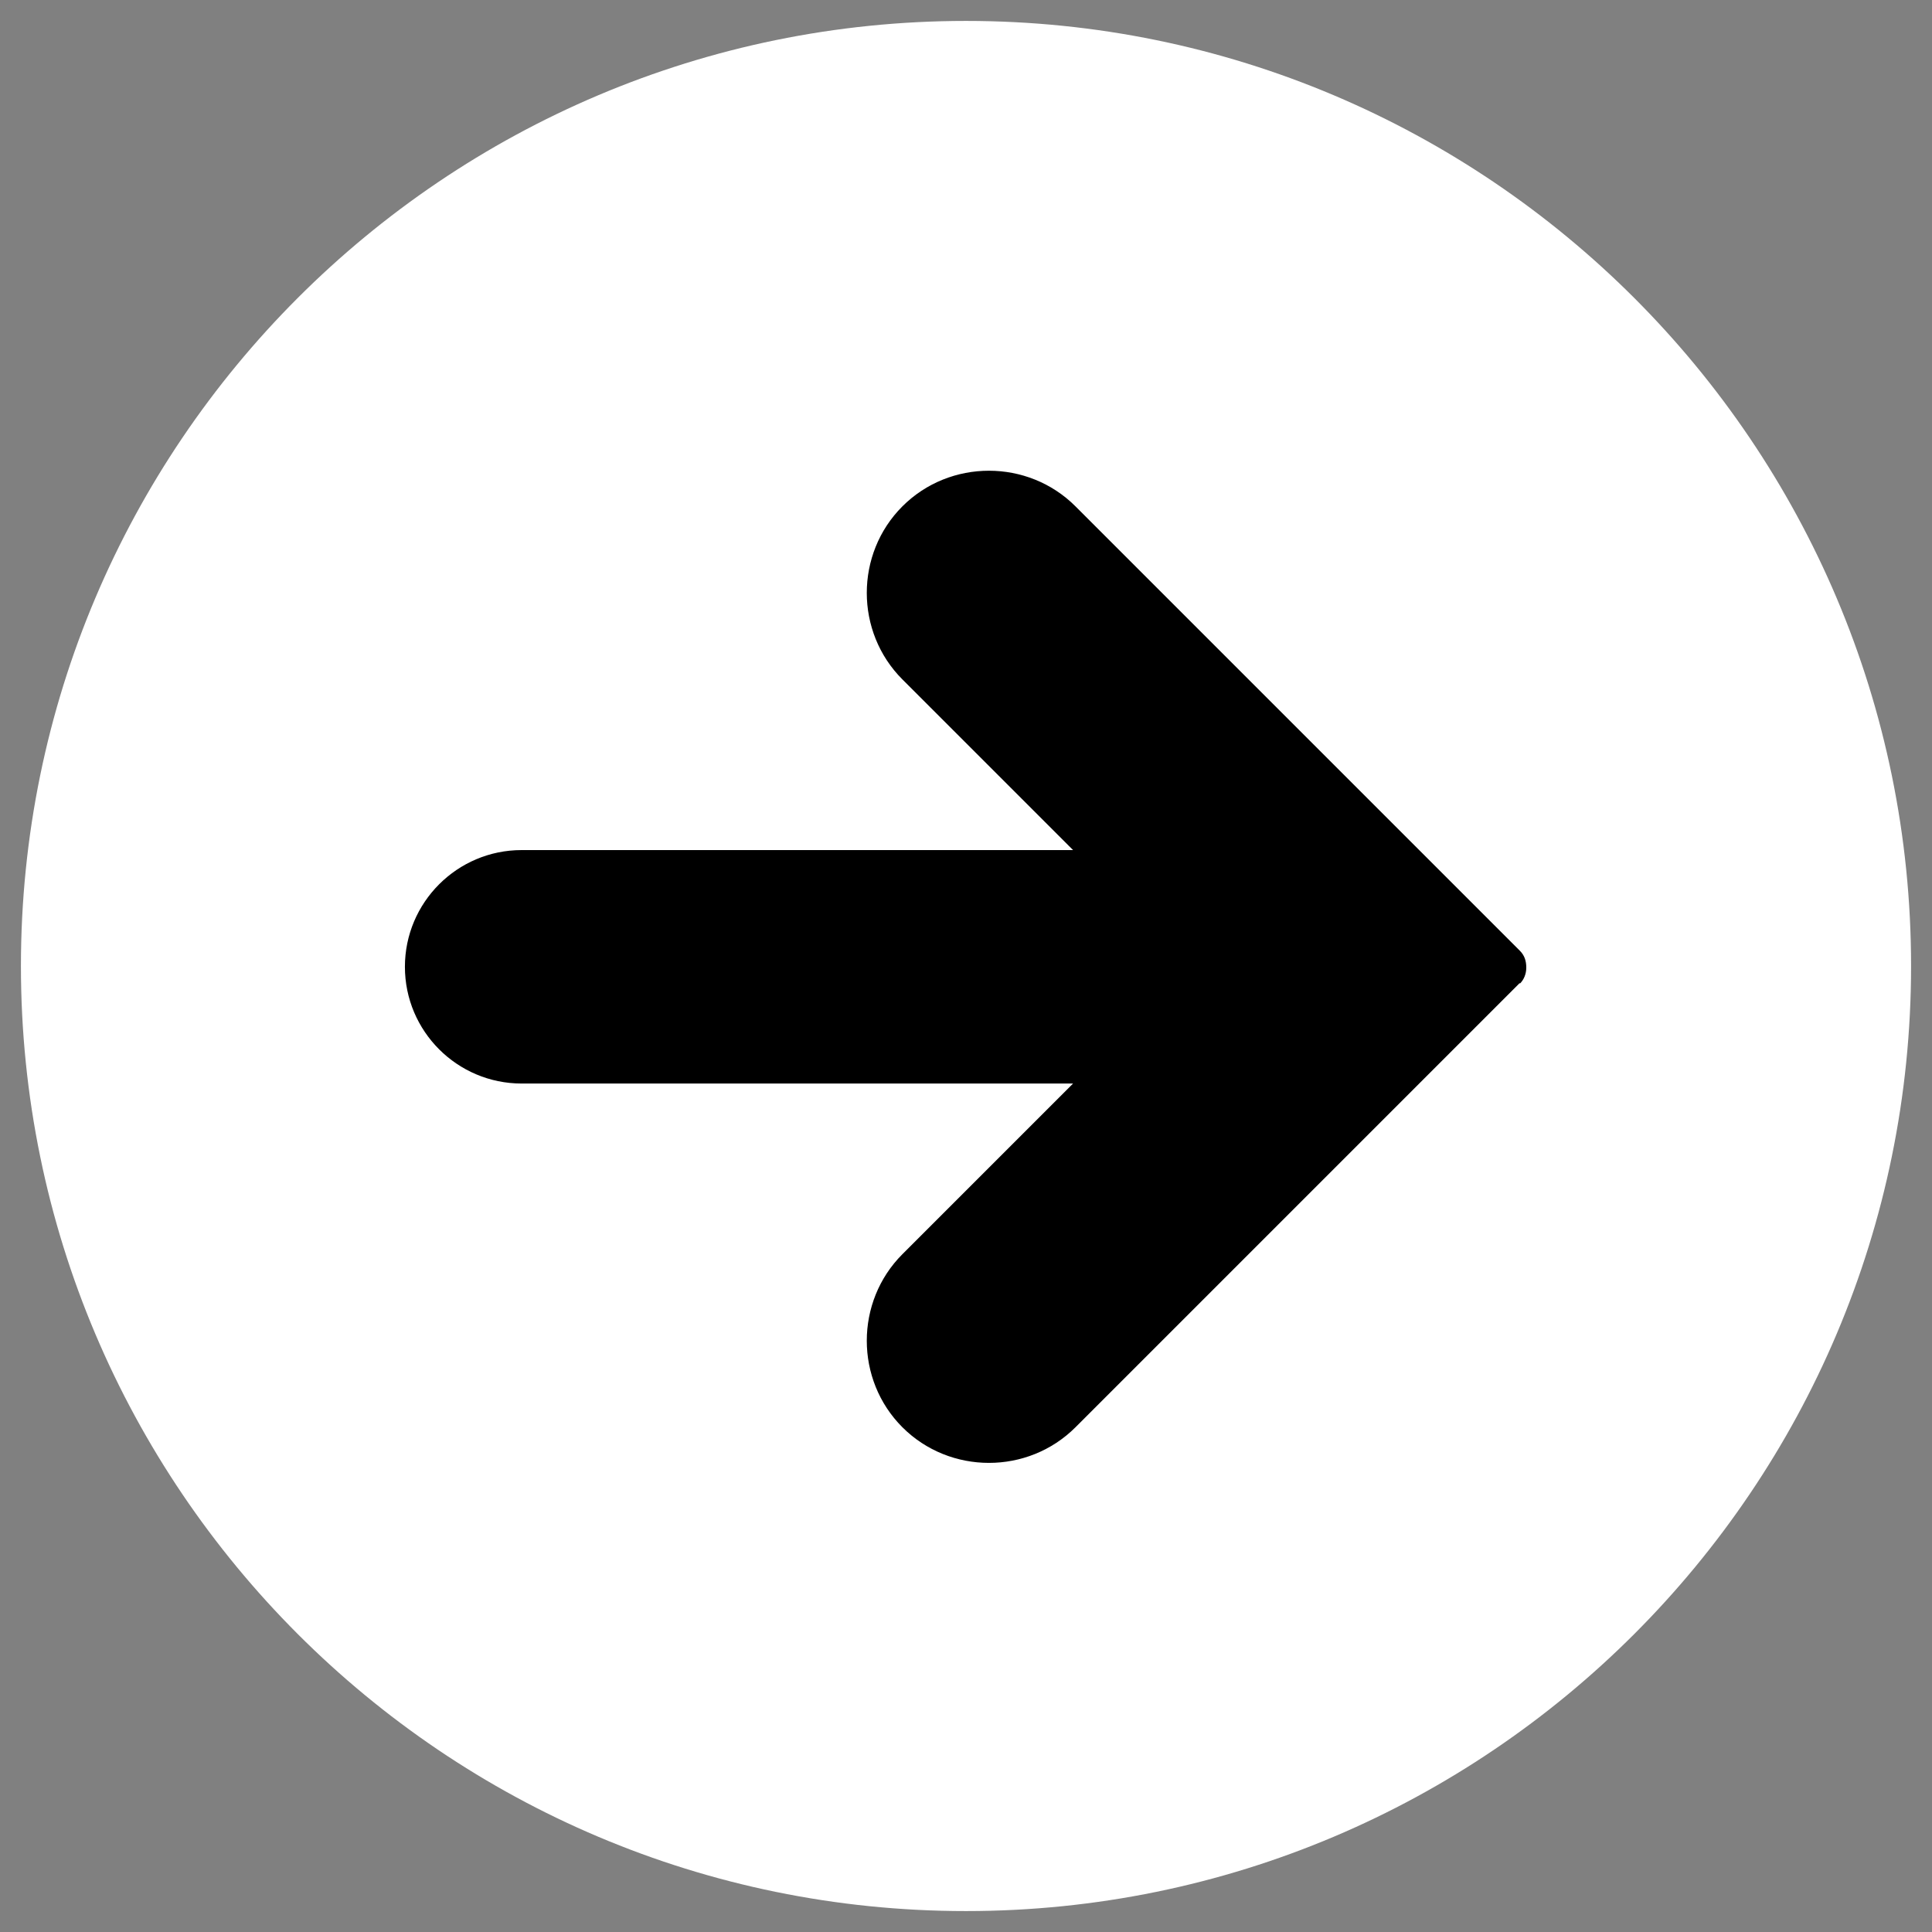
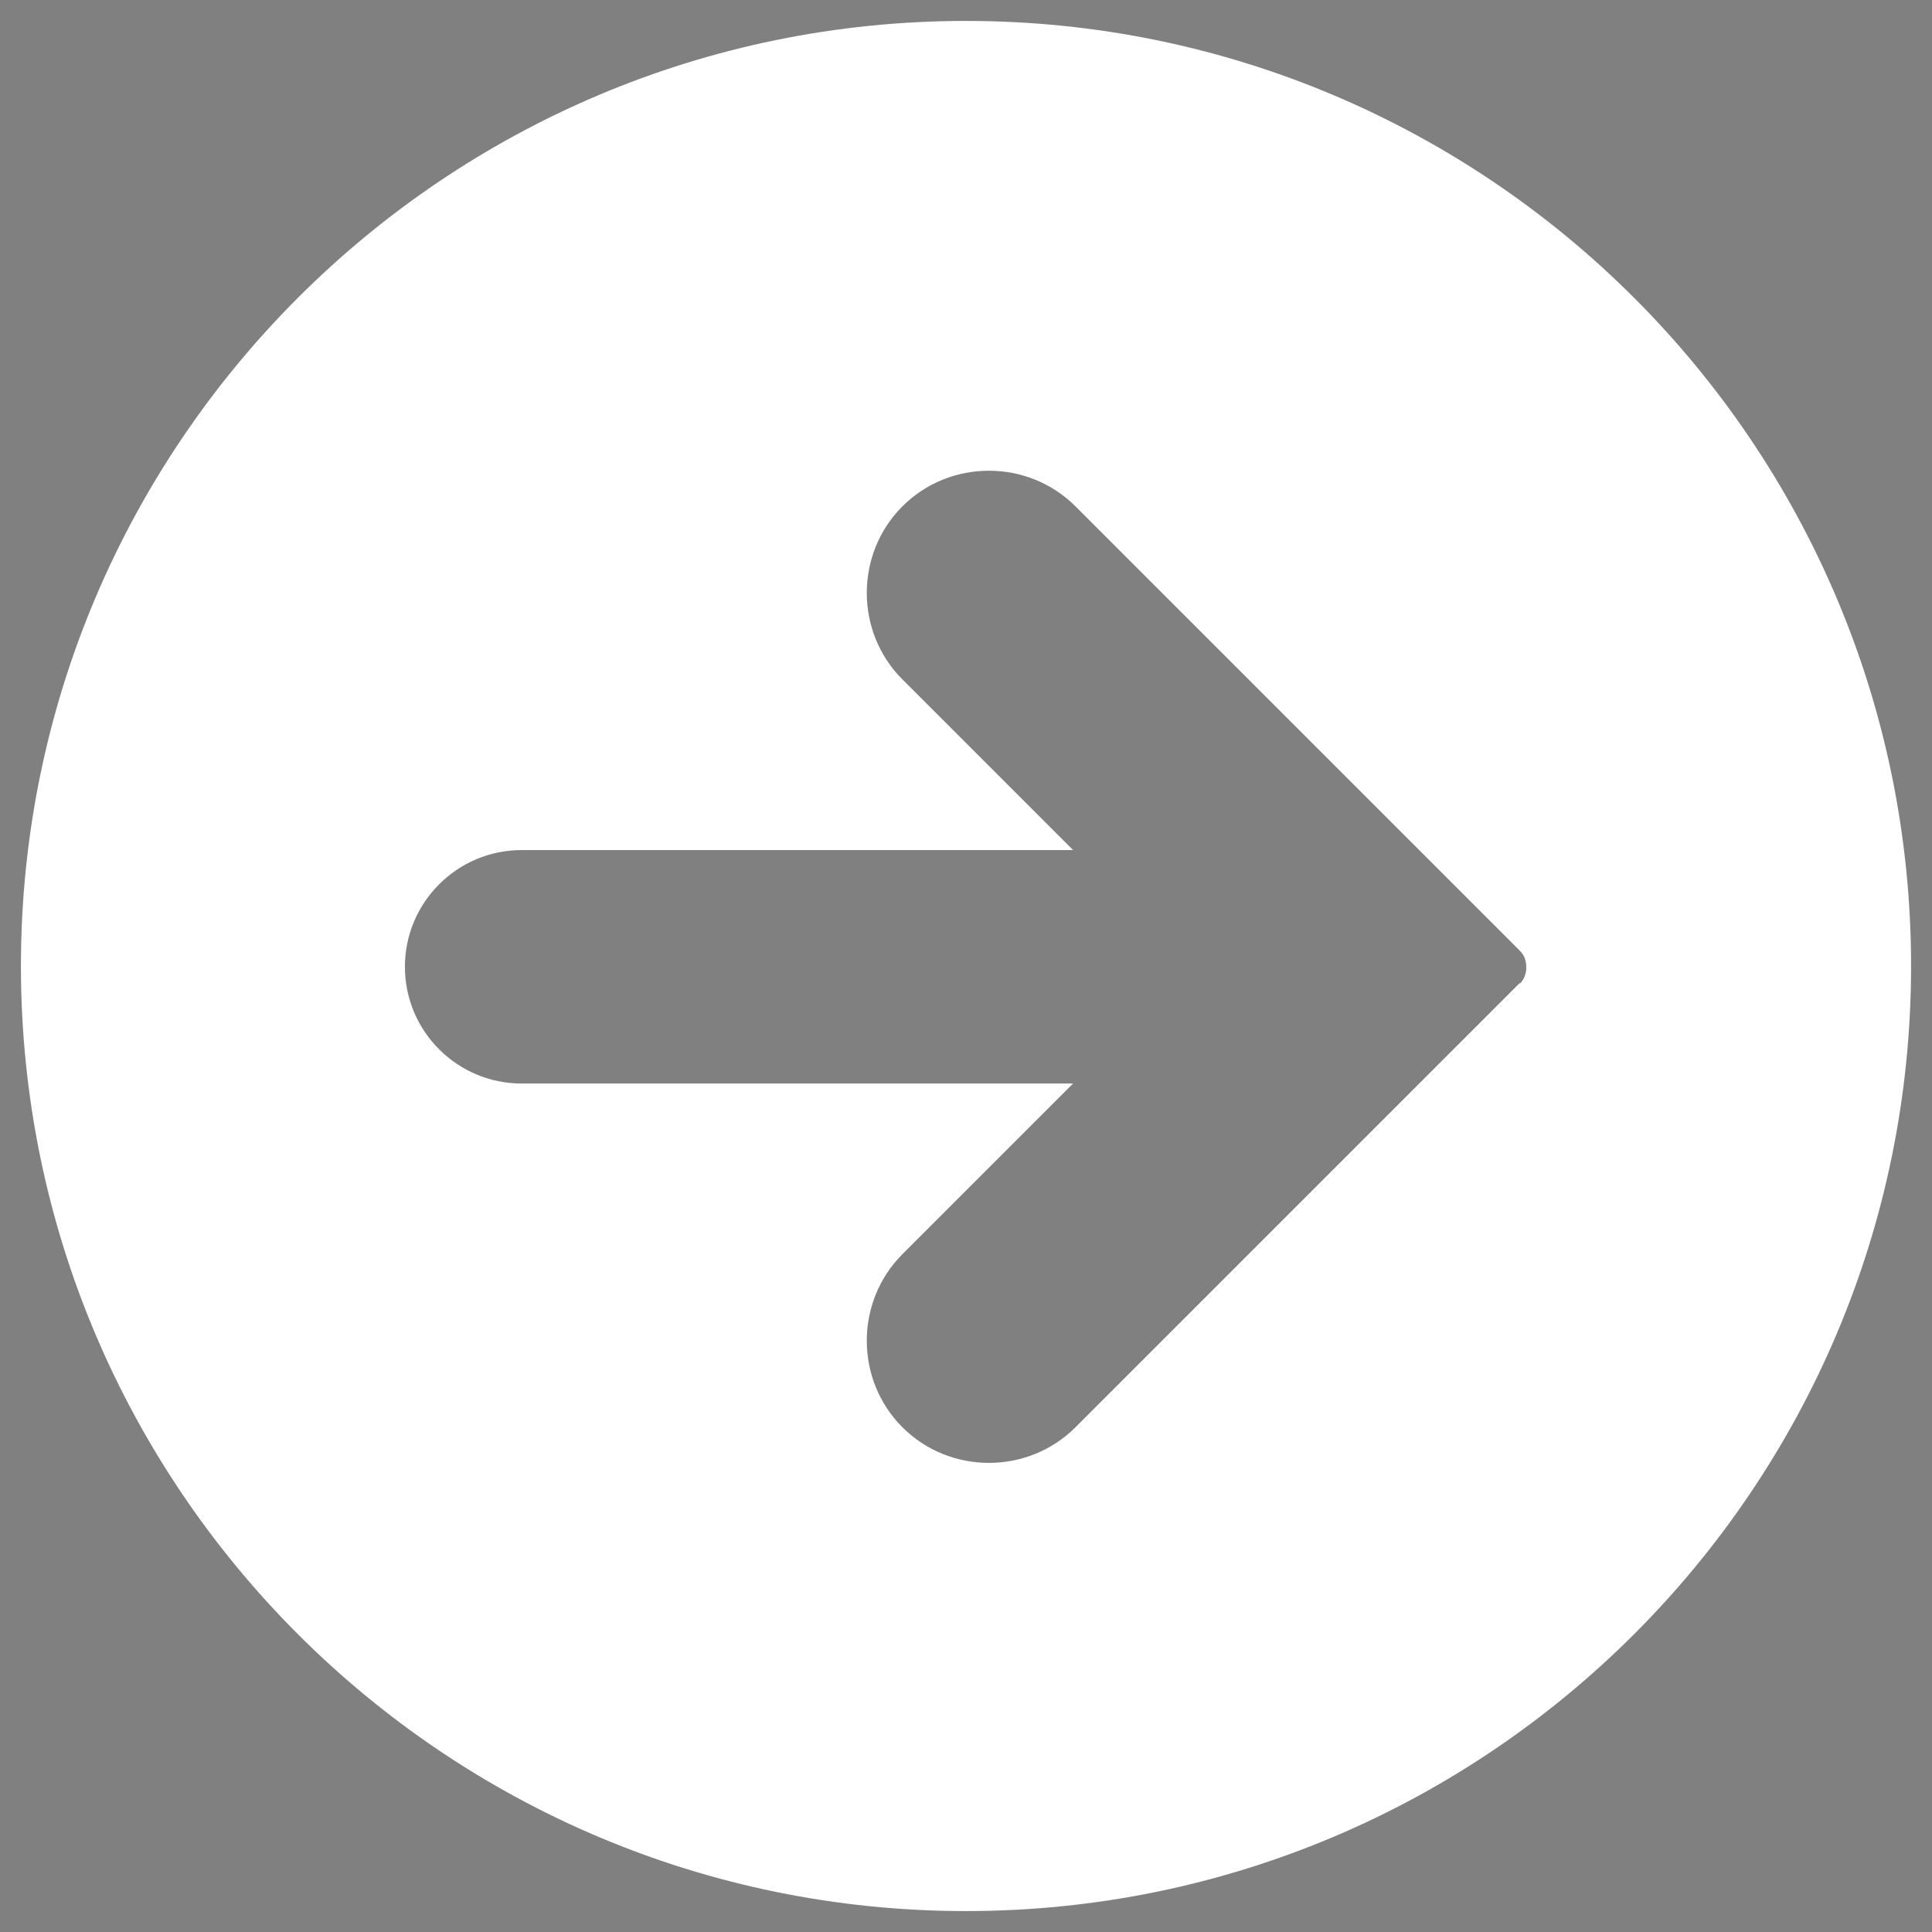
<svg xmlns="http://www.w3.org/2000/svg" id="_Слой_1" data-name="Слой_1" version="1.1" viewBox="0 0 24 24">
  <rect x="0" y="0" width="24" height="24" fill="#808080" stroke="none" />
  <defs>
    <style> .st0 { fill: #fff; } </style>
  </defs>
-   <circle cx="12" cy="12" r="7.93" />
  <path class="st0" d="M12,.26C5.52.26.26,5.52.26,12s5.26,11.74,11.74,11.74,11.74-5.26,11.74-11.74S18.48.26,12,.26ZM18.88,12.21l-5.52,5.52c-.59.59-1.56.59-2.15,0-.59-.59-.59-1.56,0-2.15l2.12-2.12h-6.85c-.8,0-1.45-.65-1.45-1.45s.65-1.45,1.45-1.45h6.85l-2.12-2.12c-.59-.59-.59-1.56,0-2.15.59-.59,1.56-.59,2.15,0l5.52,5.52c.06.06.08.13.08.21s-.03.15-.08.2Z" />
</svg>